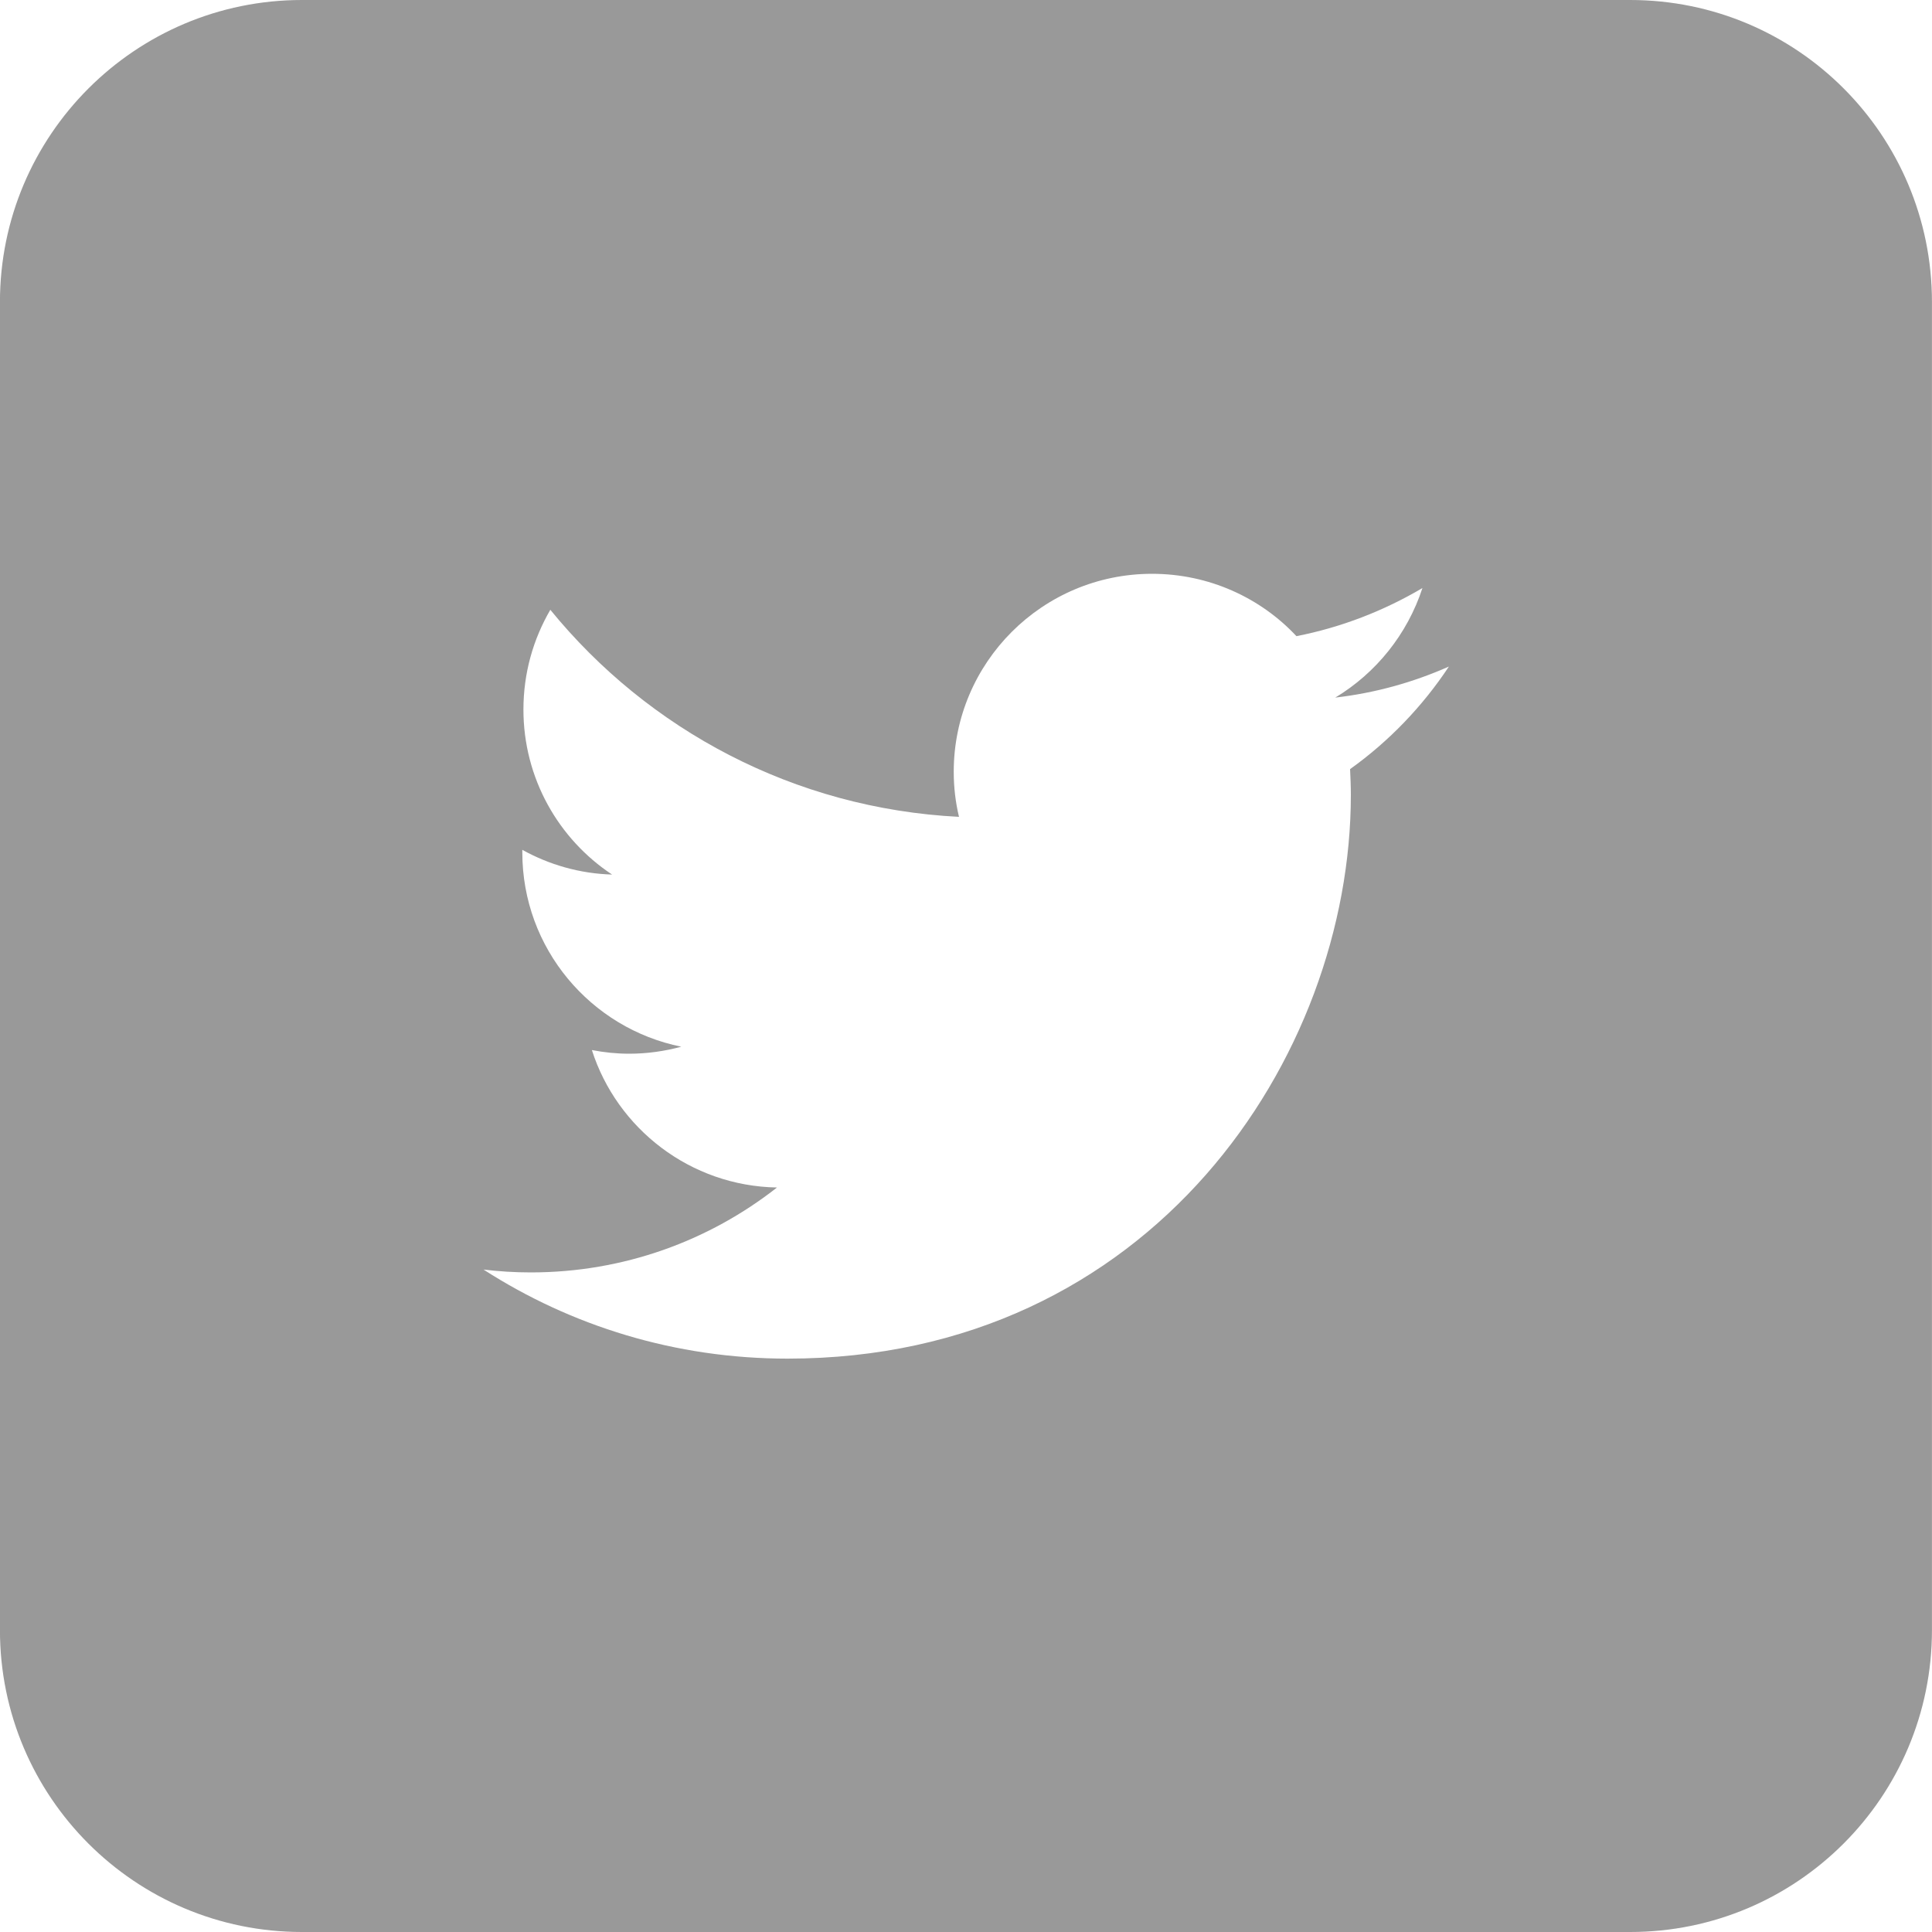
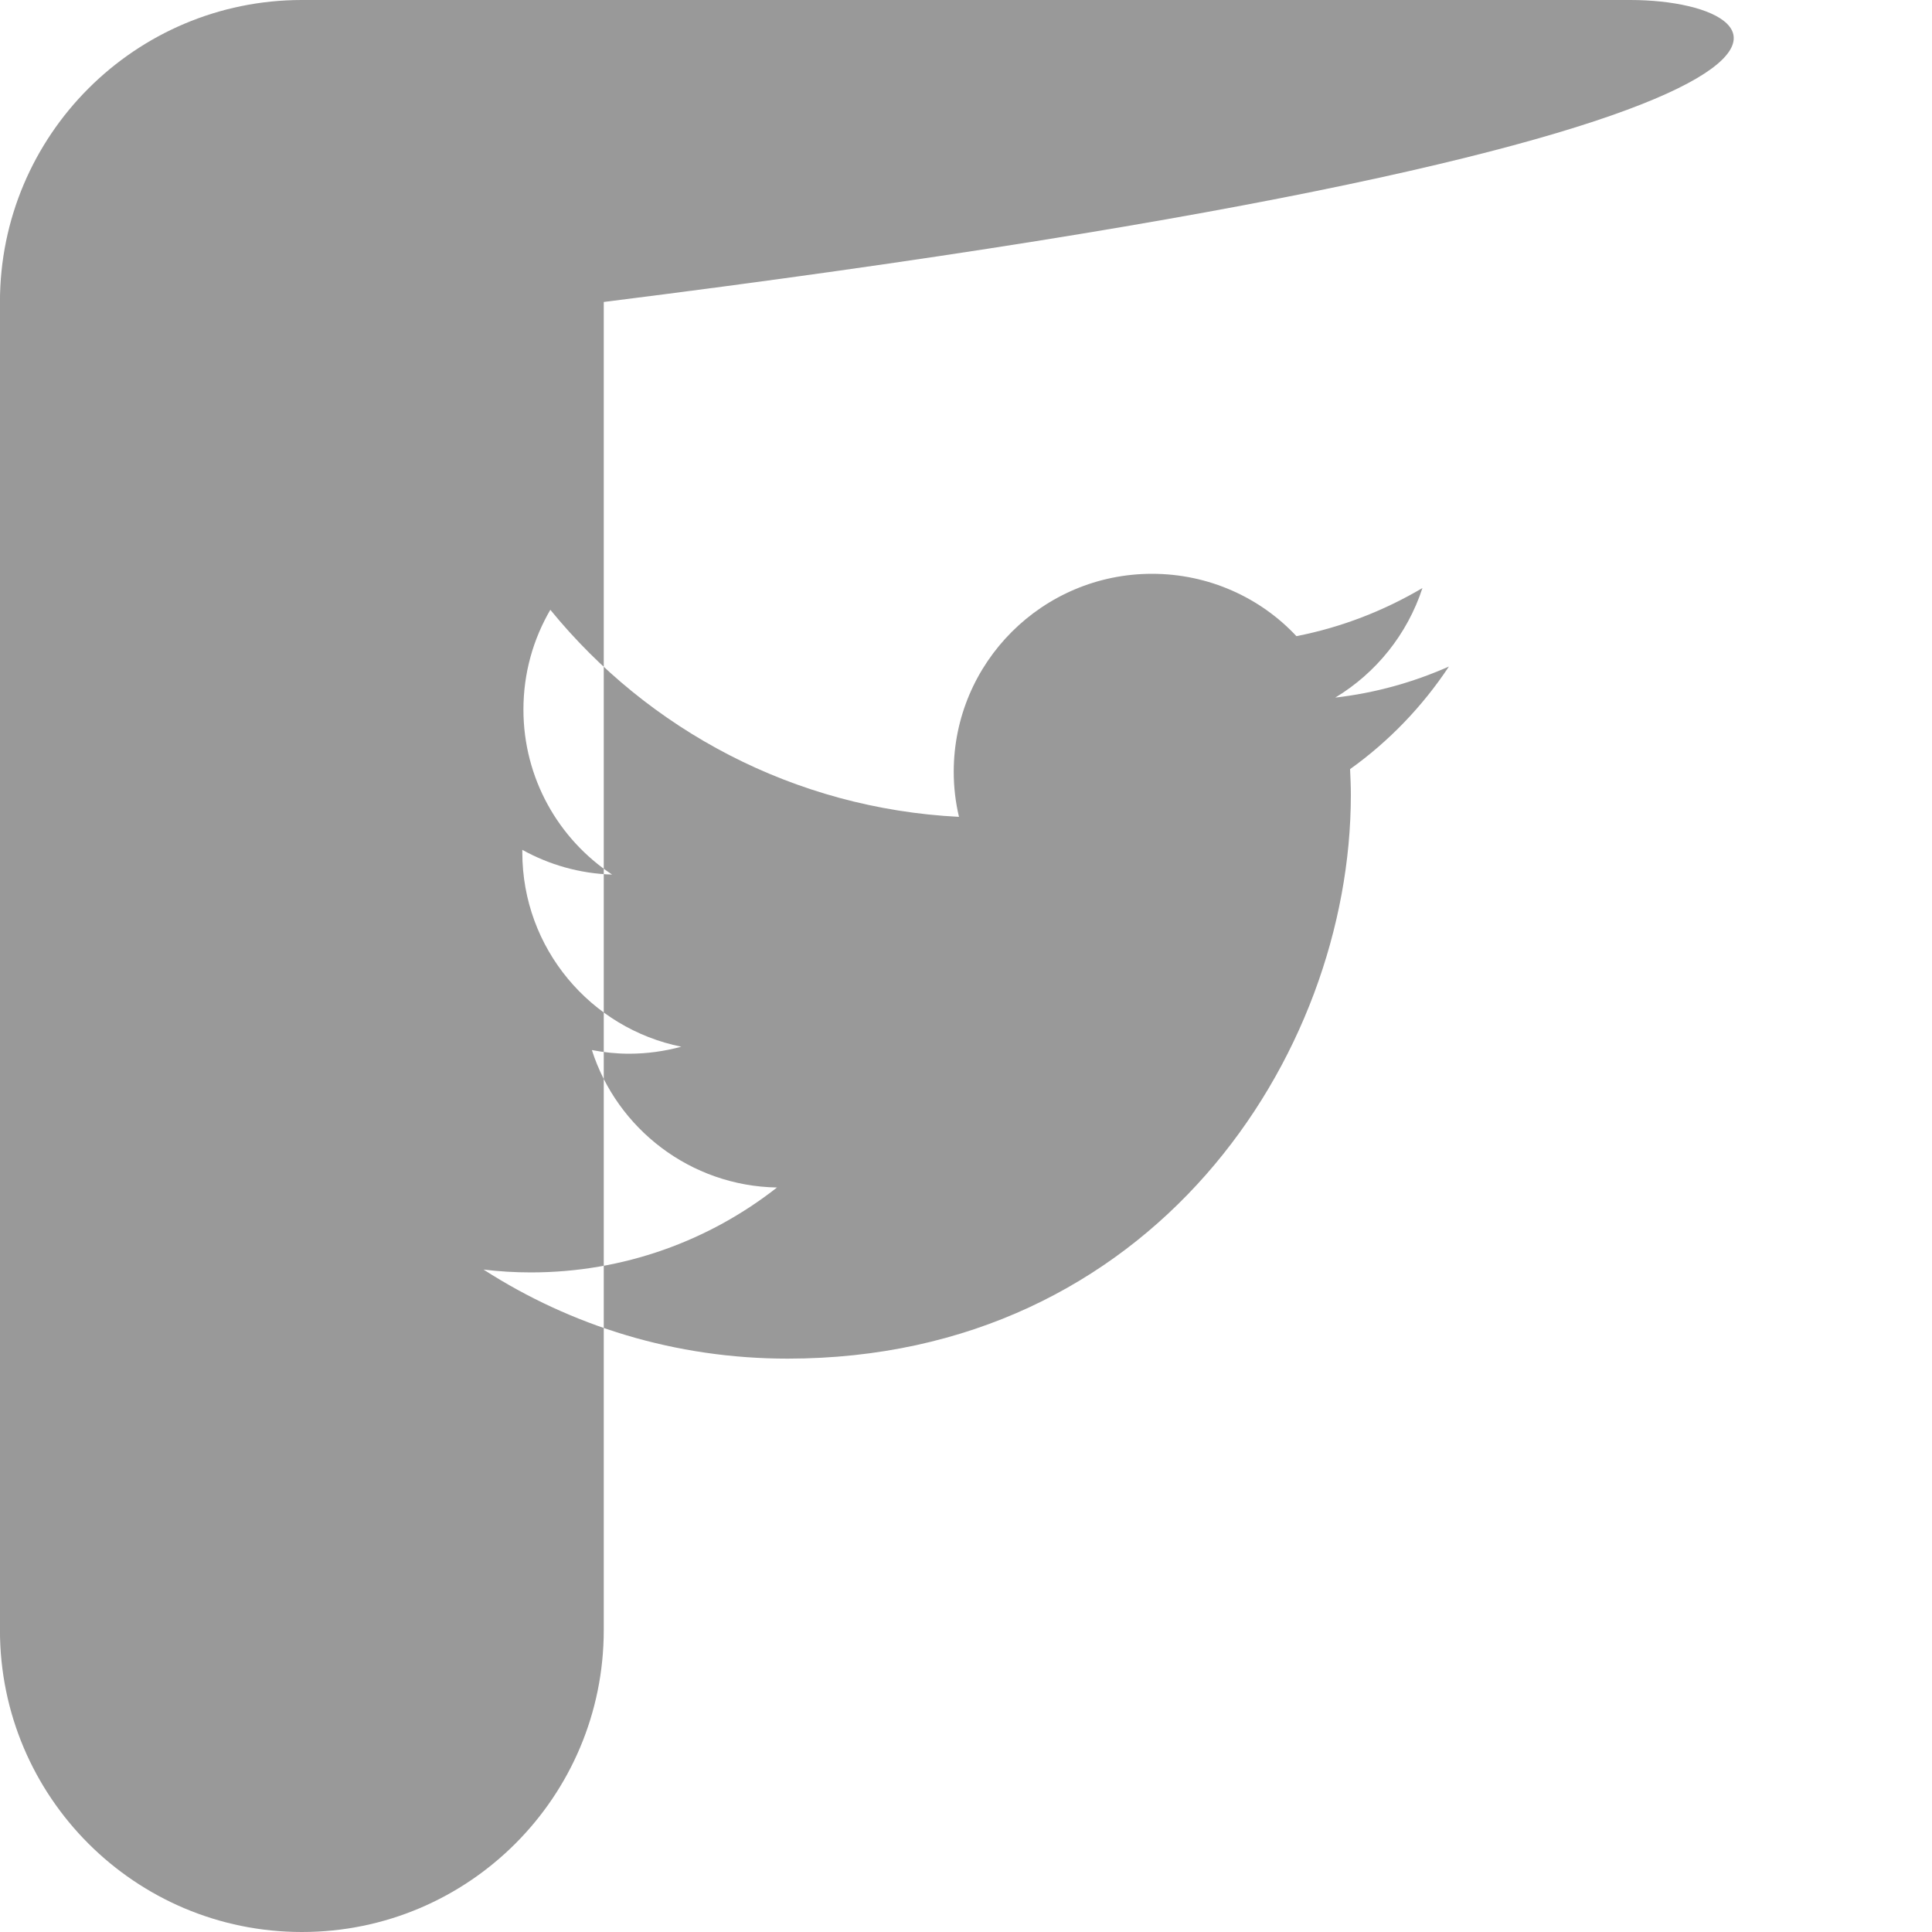
<svg xmlns="http://www.w3.org/2000/svg" version="1.1" id="Layer_1" x="0px" y="0px" width="40px" height="40px" viewBox="0 0 40 40" enable-background="new 0 0 40 40" xml:space="preserve">
-   <path fill="#999999" d="M33.75,0H6.251C2.8,0-0.001,2.801-0.001,6.252V33.75c0,3.449,2.797,6.25,6.252,6.25H33.75  c3.452,0,6.249-2.797,6.249-6.25V6.252C39.999,2.801,37.21,0,33.75,0z M27.952,15.924c0.008,0.176,0.016,0.352,0.016,0.533  c0,5.42-4.123,11.672-11.664,11.672c-2.321,0-4.477-0.676-6.293-1.844c0.324,0.039,0.648,0.059,0.98,0.059  c1.924,0,3.691-0.656,5.096-1.758c-1.795-0.031-3.313-1.219-3.833-2.846c0.252,0.049,0.508,0.076,0.773,0.076  c0.375,0,0.738-0.053,1.078-0.145c-1.875-0.379-3.291-2.035-3.291-4.023c0-0.016,0-0.037,0-0.053  c0.557,0.309,1.188,0.492,1.859,0.512c-1.111-0.734-1.836-1.996-1.836-3.416c0-0.752,0.201-1.455,0.557-2.066  c2.023,2.482,5.047,4.115,8.461,4.287c-0.072-0.301-0.109-0.611-0.109-0.932c0-2.264,1.839-4.1,4.105-4.1  c1.178,0,2.248,0.496,2.99,1.291c0.938-0.184,1.813-0.527,2.609-0.996c-0.313,0.957-0.961,1.76-1.805,2.268  c0.828-0.096,1.609-0.314,2.353-0.643C29.452,14.625,28.757,15.348,27.952,15.924z" />
+   <path fill="#999999" d="M33.75,0H6.251C2.8,0-0.001,2.801-0.001,6.252V33.75c0,3.449,2.797,6.25,6.252,6.25c3.452,0,6.249-2.797,6.249-6.25V6.252C39.999,2.801,37.21,0,33.75,0z M27.952,15.924c0.008,0.176,0.016,0.352,0.016,0.533  c0,5.42-4.123,11.672-11.664,11.672c-2.321,0-4.477-0.676-6.293-1.844c0.324,0.039,0.648,0.059,0.98,0.059  c1.924,0,3.691-0.656,5.096-1.758c-1.795-0.031-3.313-1.219-3.833-2.846c0.252,0.049,0.508,0.076,0.773,0.076  c0.375,0,0.738-0.053,1.078-0.145c-1.875-0.379-3.291-2.035-3.291-4.023c0-0.016,0-0.037,0-0.053  c0.557,0.309,1.188,0.492,1.859,0.512c-1.111-0.734-1.836-1.996-1.836-3.416c0-0.752,0.201-1.455,0.557-2.066  c2.023,2.482,5.047,4.115,8.461,4.287c-0.072-0.301-0.109-0.611-0.109-0.932c0-2.264,1.839-4.1,4.105-4.1  c1.178,0,2.248,0.496,2.99,1.291c0.938-0.184,1.813-0.527,2.609-0.996c-0.313,0.957-0.961,1.76-1.805,2.268  c0.828-0.096,1.609-0.314,2.353-0.643C29.452,14.625,28.757,15.348,27.952,15.924z" />
  <g>
</g>
  <g>
</g>
  <g>
</g>
  <g>
</g>
  <g>
</g>
  <g>
</g>
</svg>